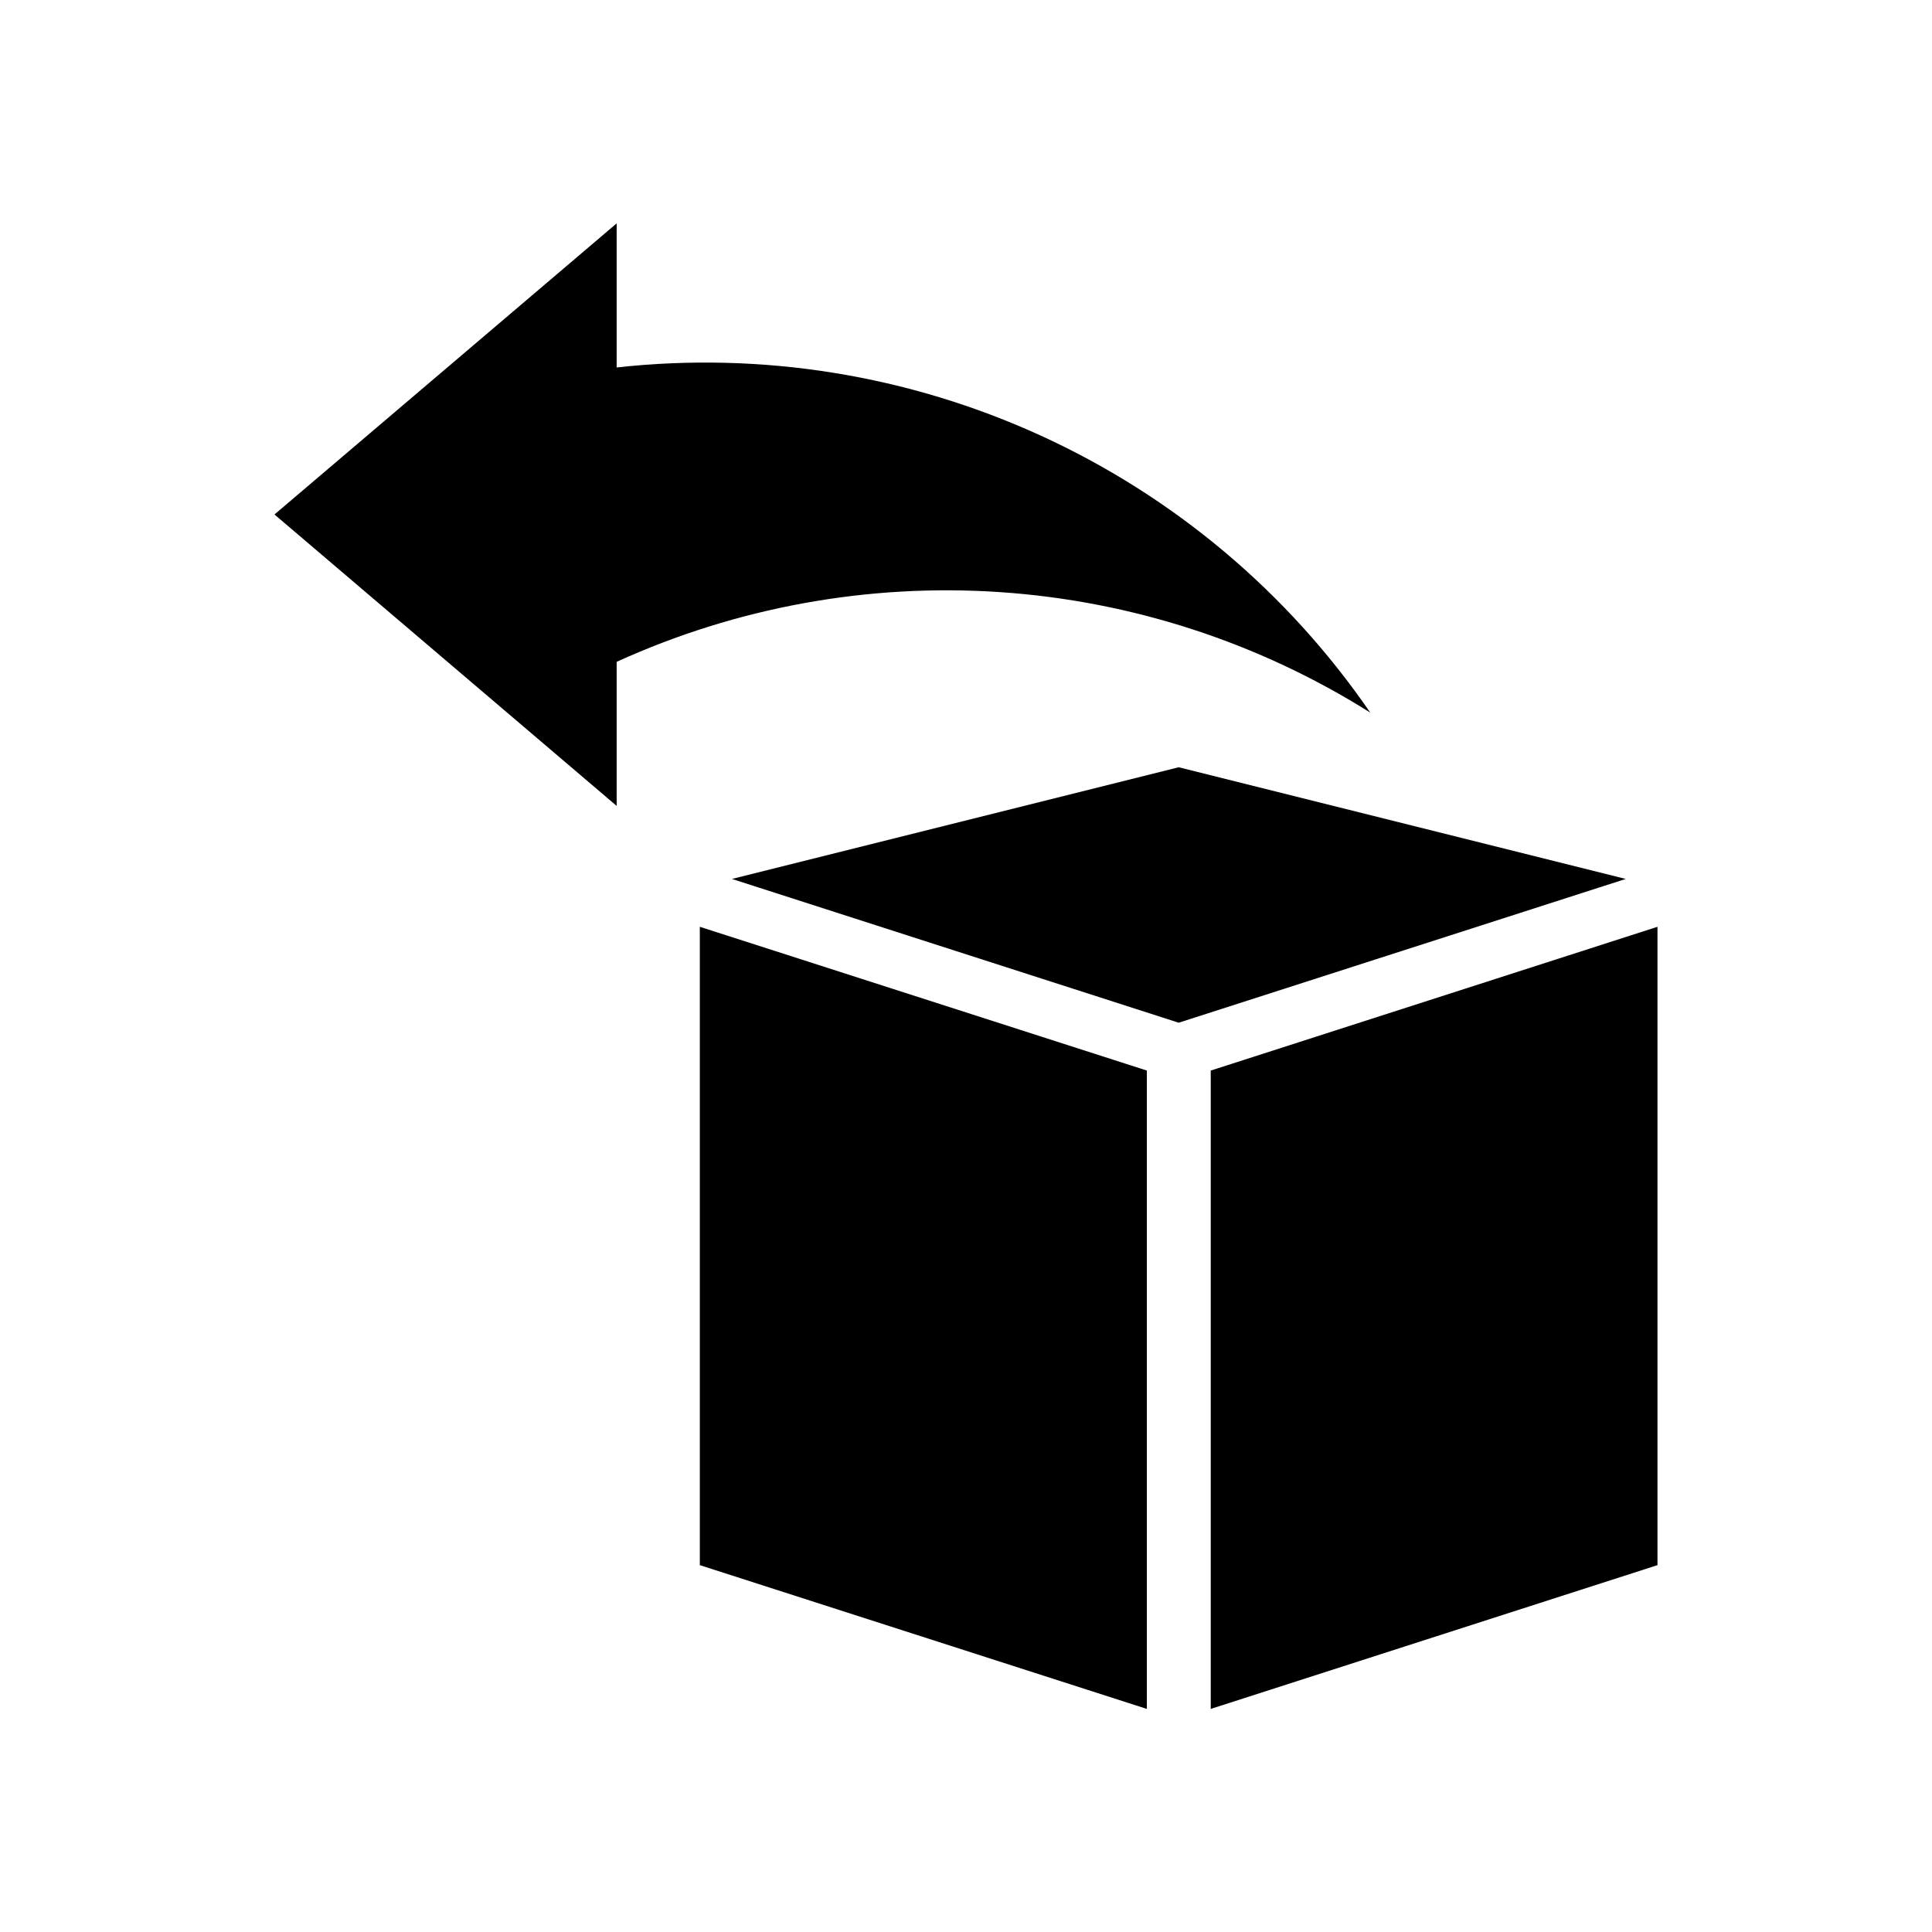
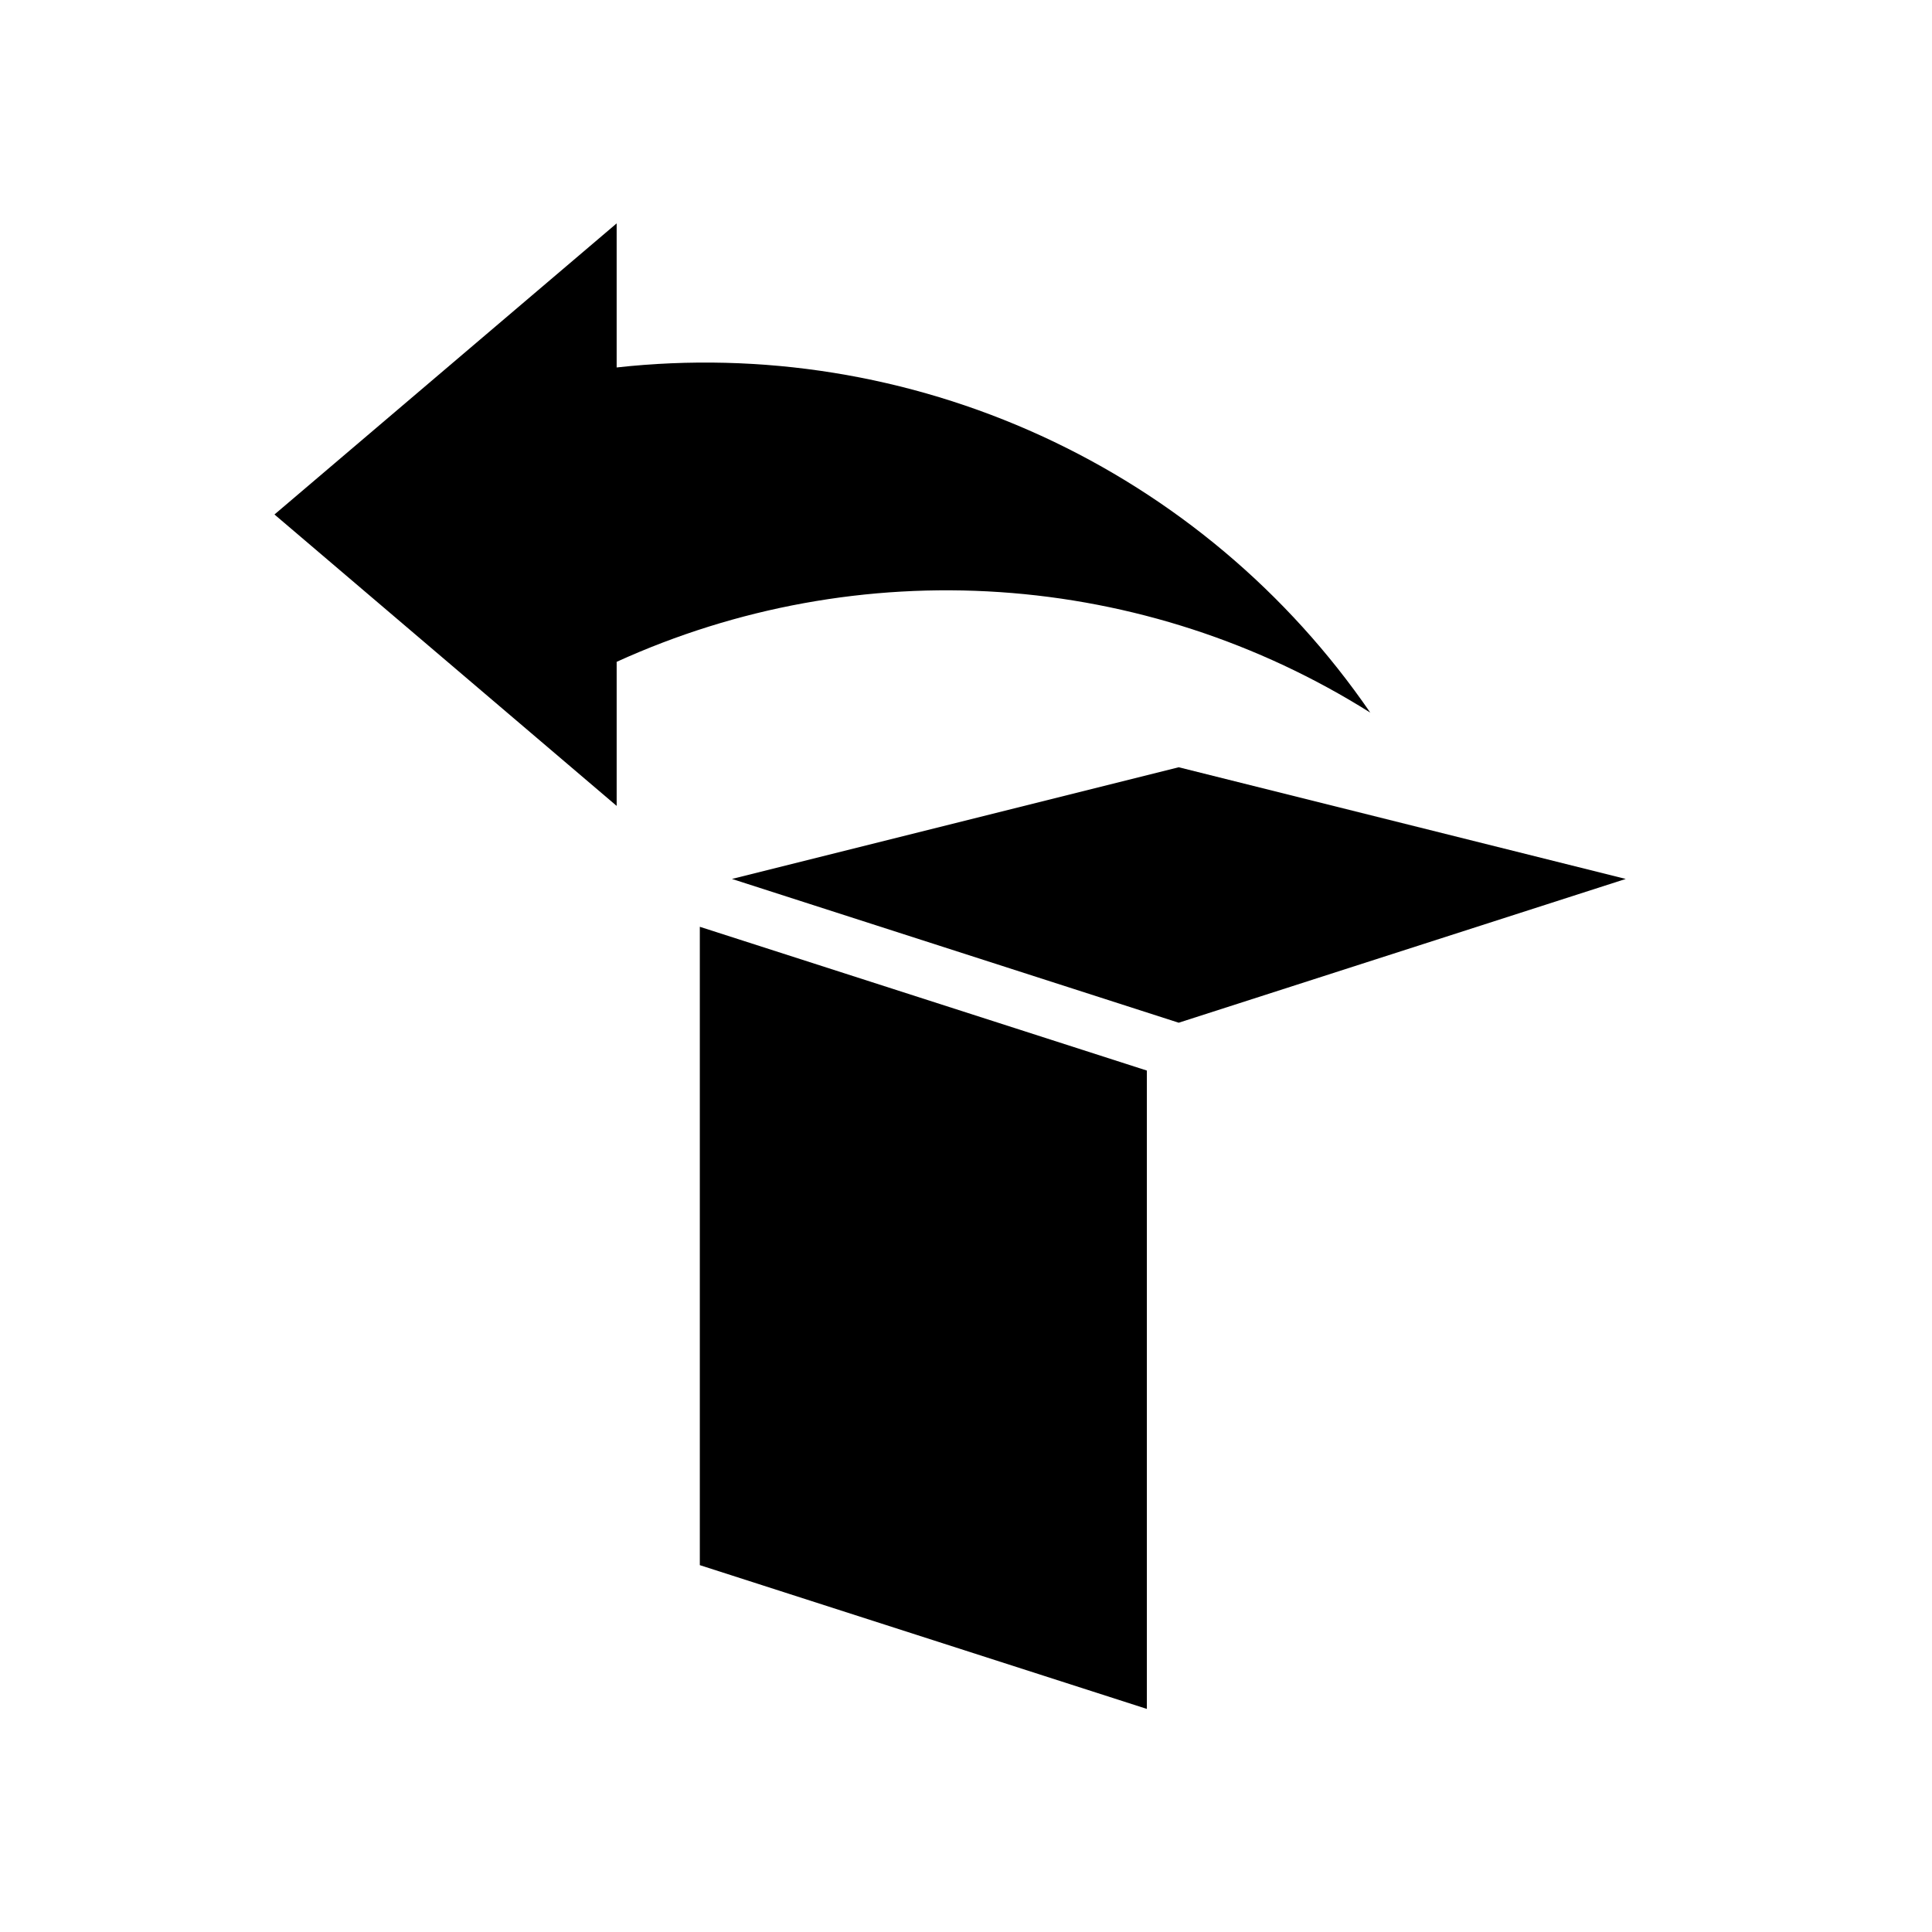
<svg xmlns="http://www.w3.org/2000/svg" fill="#000000" width="800px" height="800px" version="1.1" viewBox="144 144 512 512">
  <g>
    <path d="m574.84 376.93-118.47 38.102-118.39-38.102 118.39-29.598z" />
    <path d="m329.46 389.61v169.17l118.47 38.102v-169.17z" />
-     <path d="m464.86 427.71v169.17l118.39-38.102v-169.17z" />
    <path d="m307.42 203.2v38.18c38.453-4.258 77.336 2.004 112.51 18.113 35.172 16.109 65.312 41.465 87.207 73.359-29.57-18.613-63.297-29.586-98.156-31.938-34.859-2.348-69.758 4-101.56 18.477v38.18l-90.684-77.227z" />
  </g>
</svg>